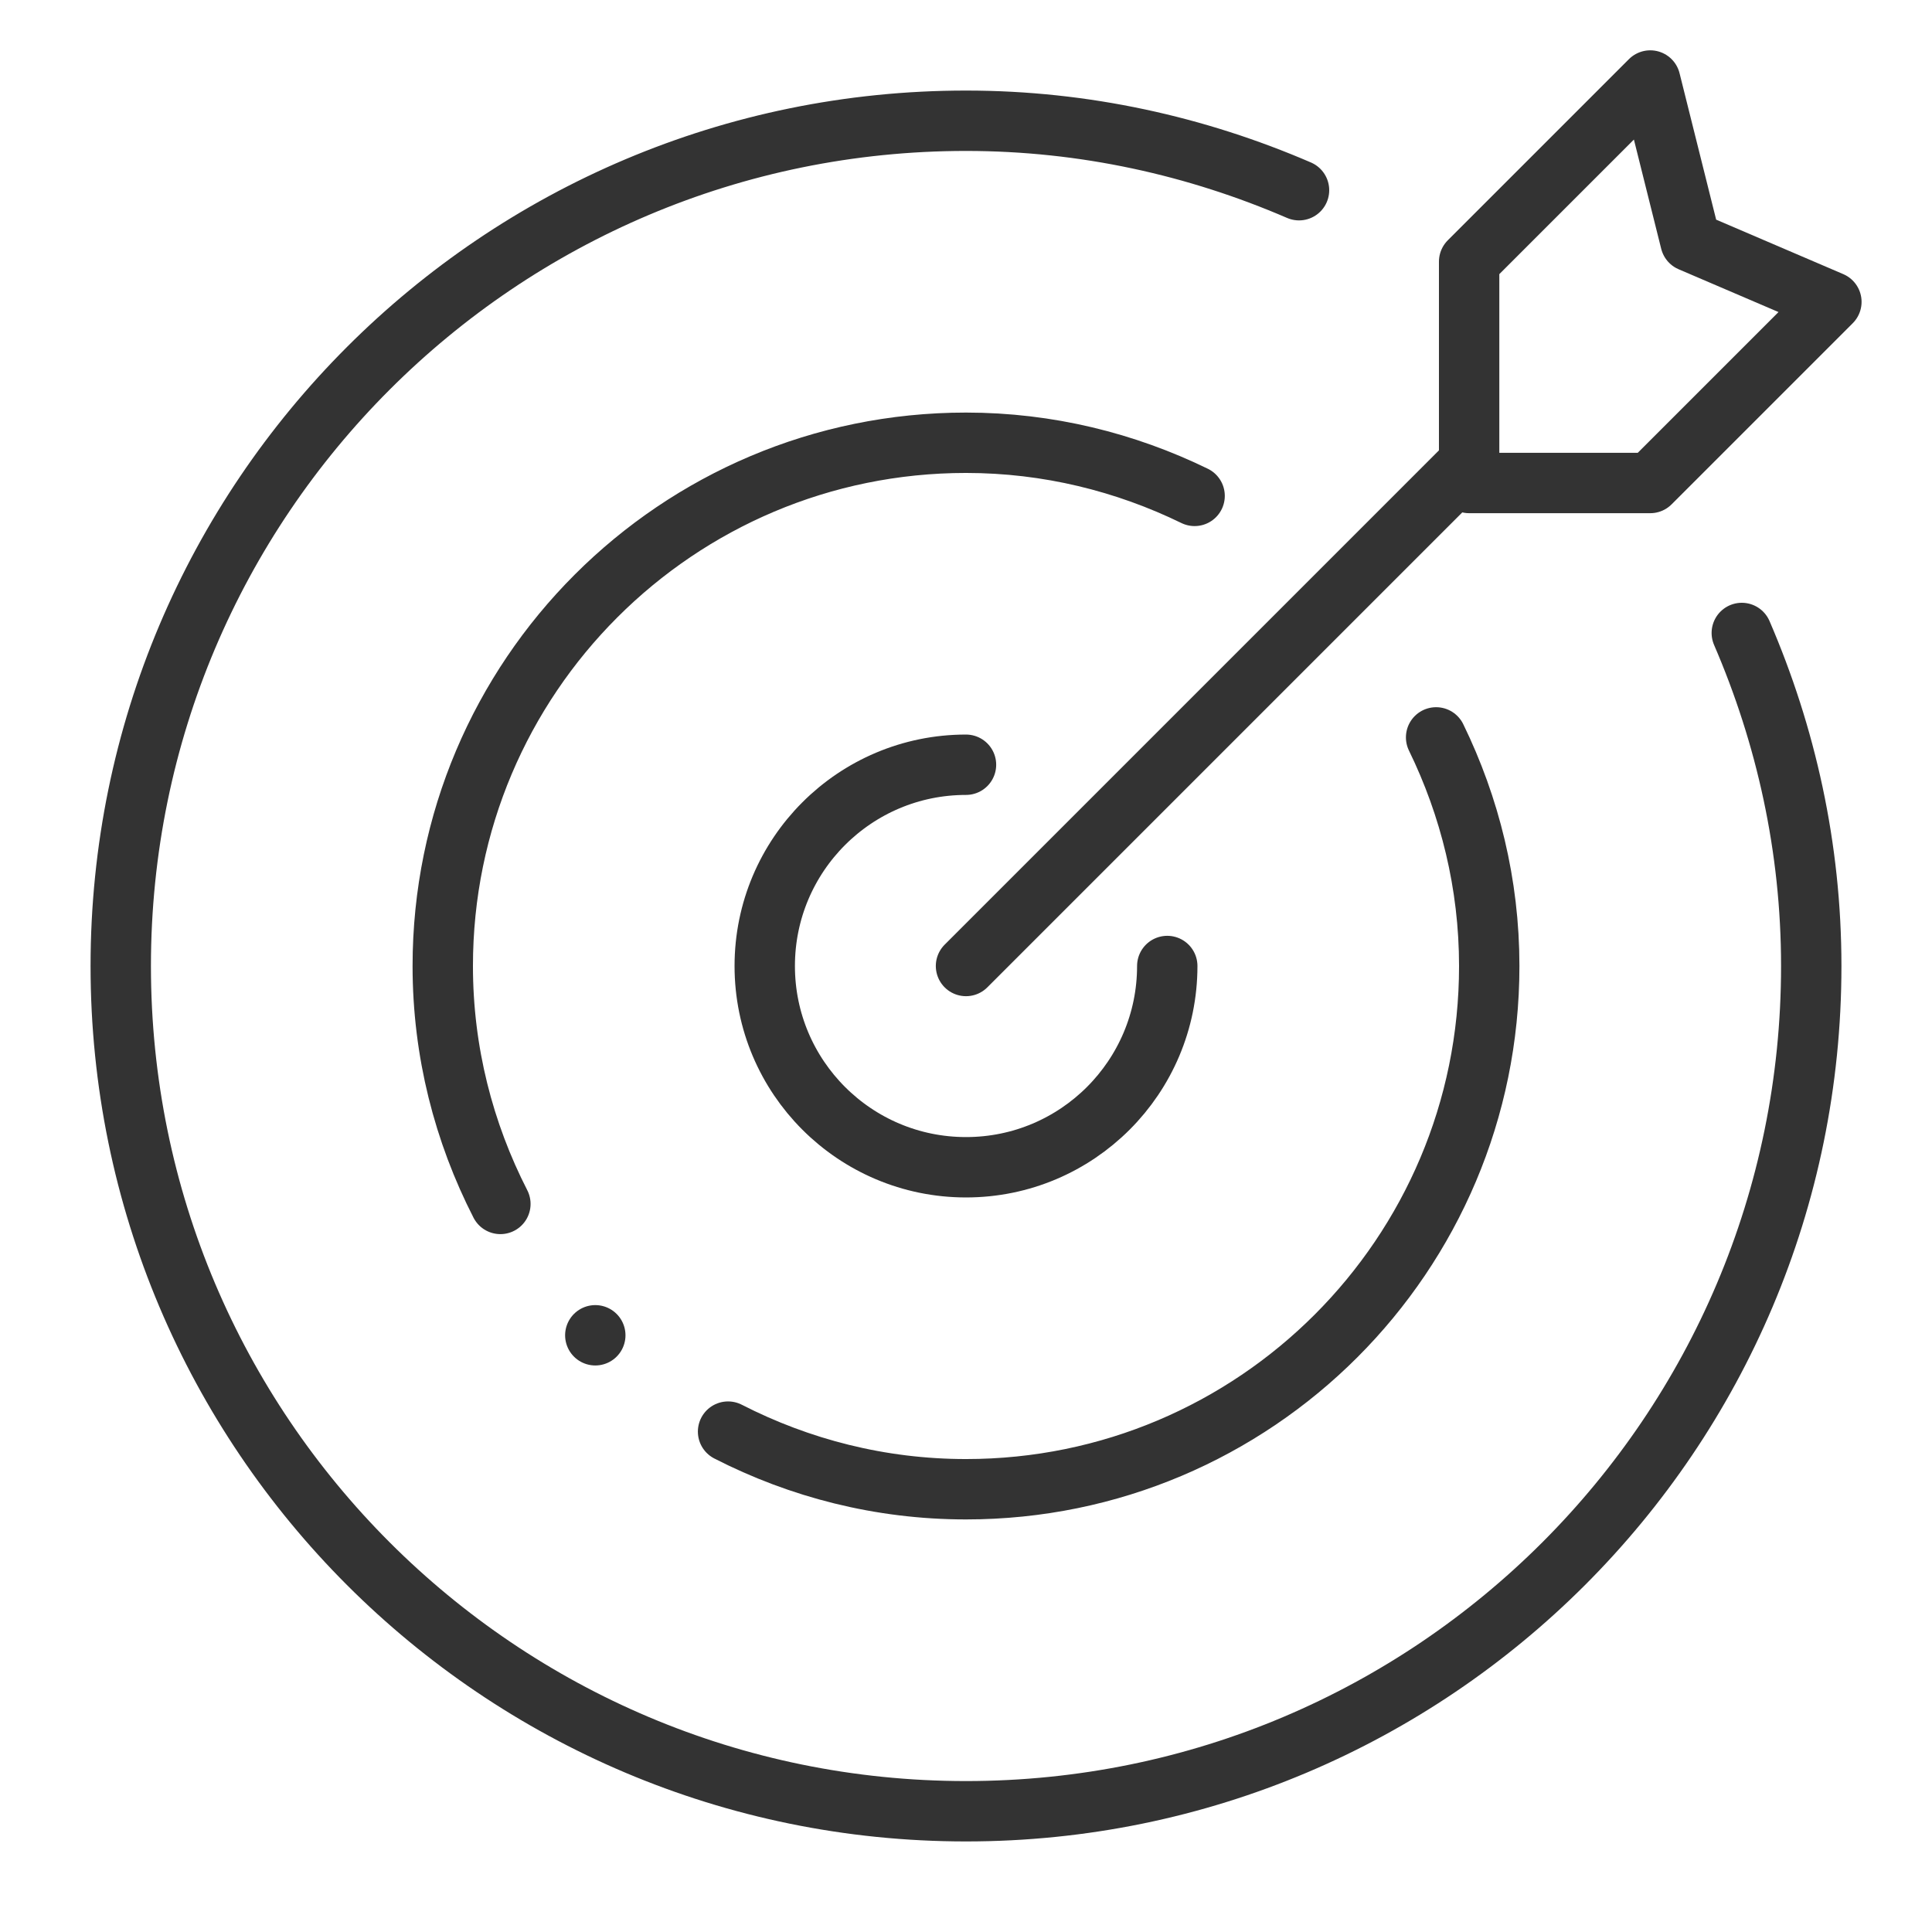
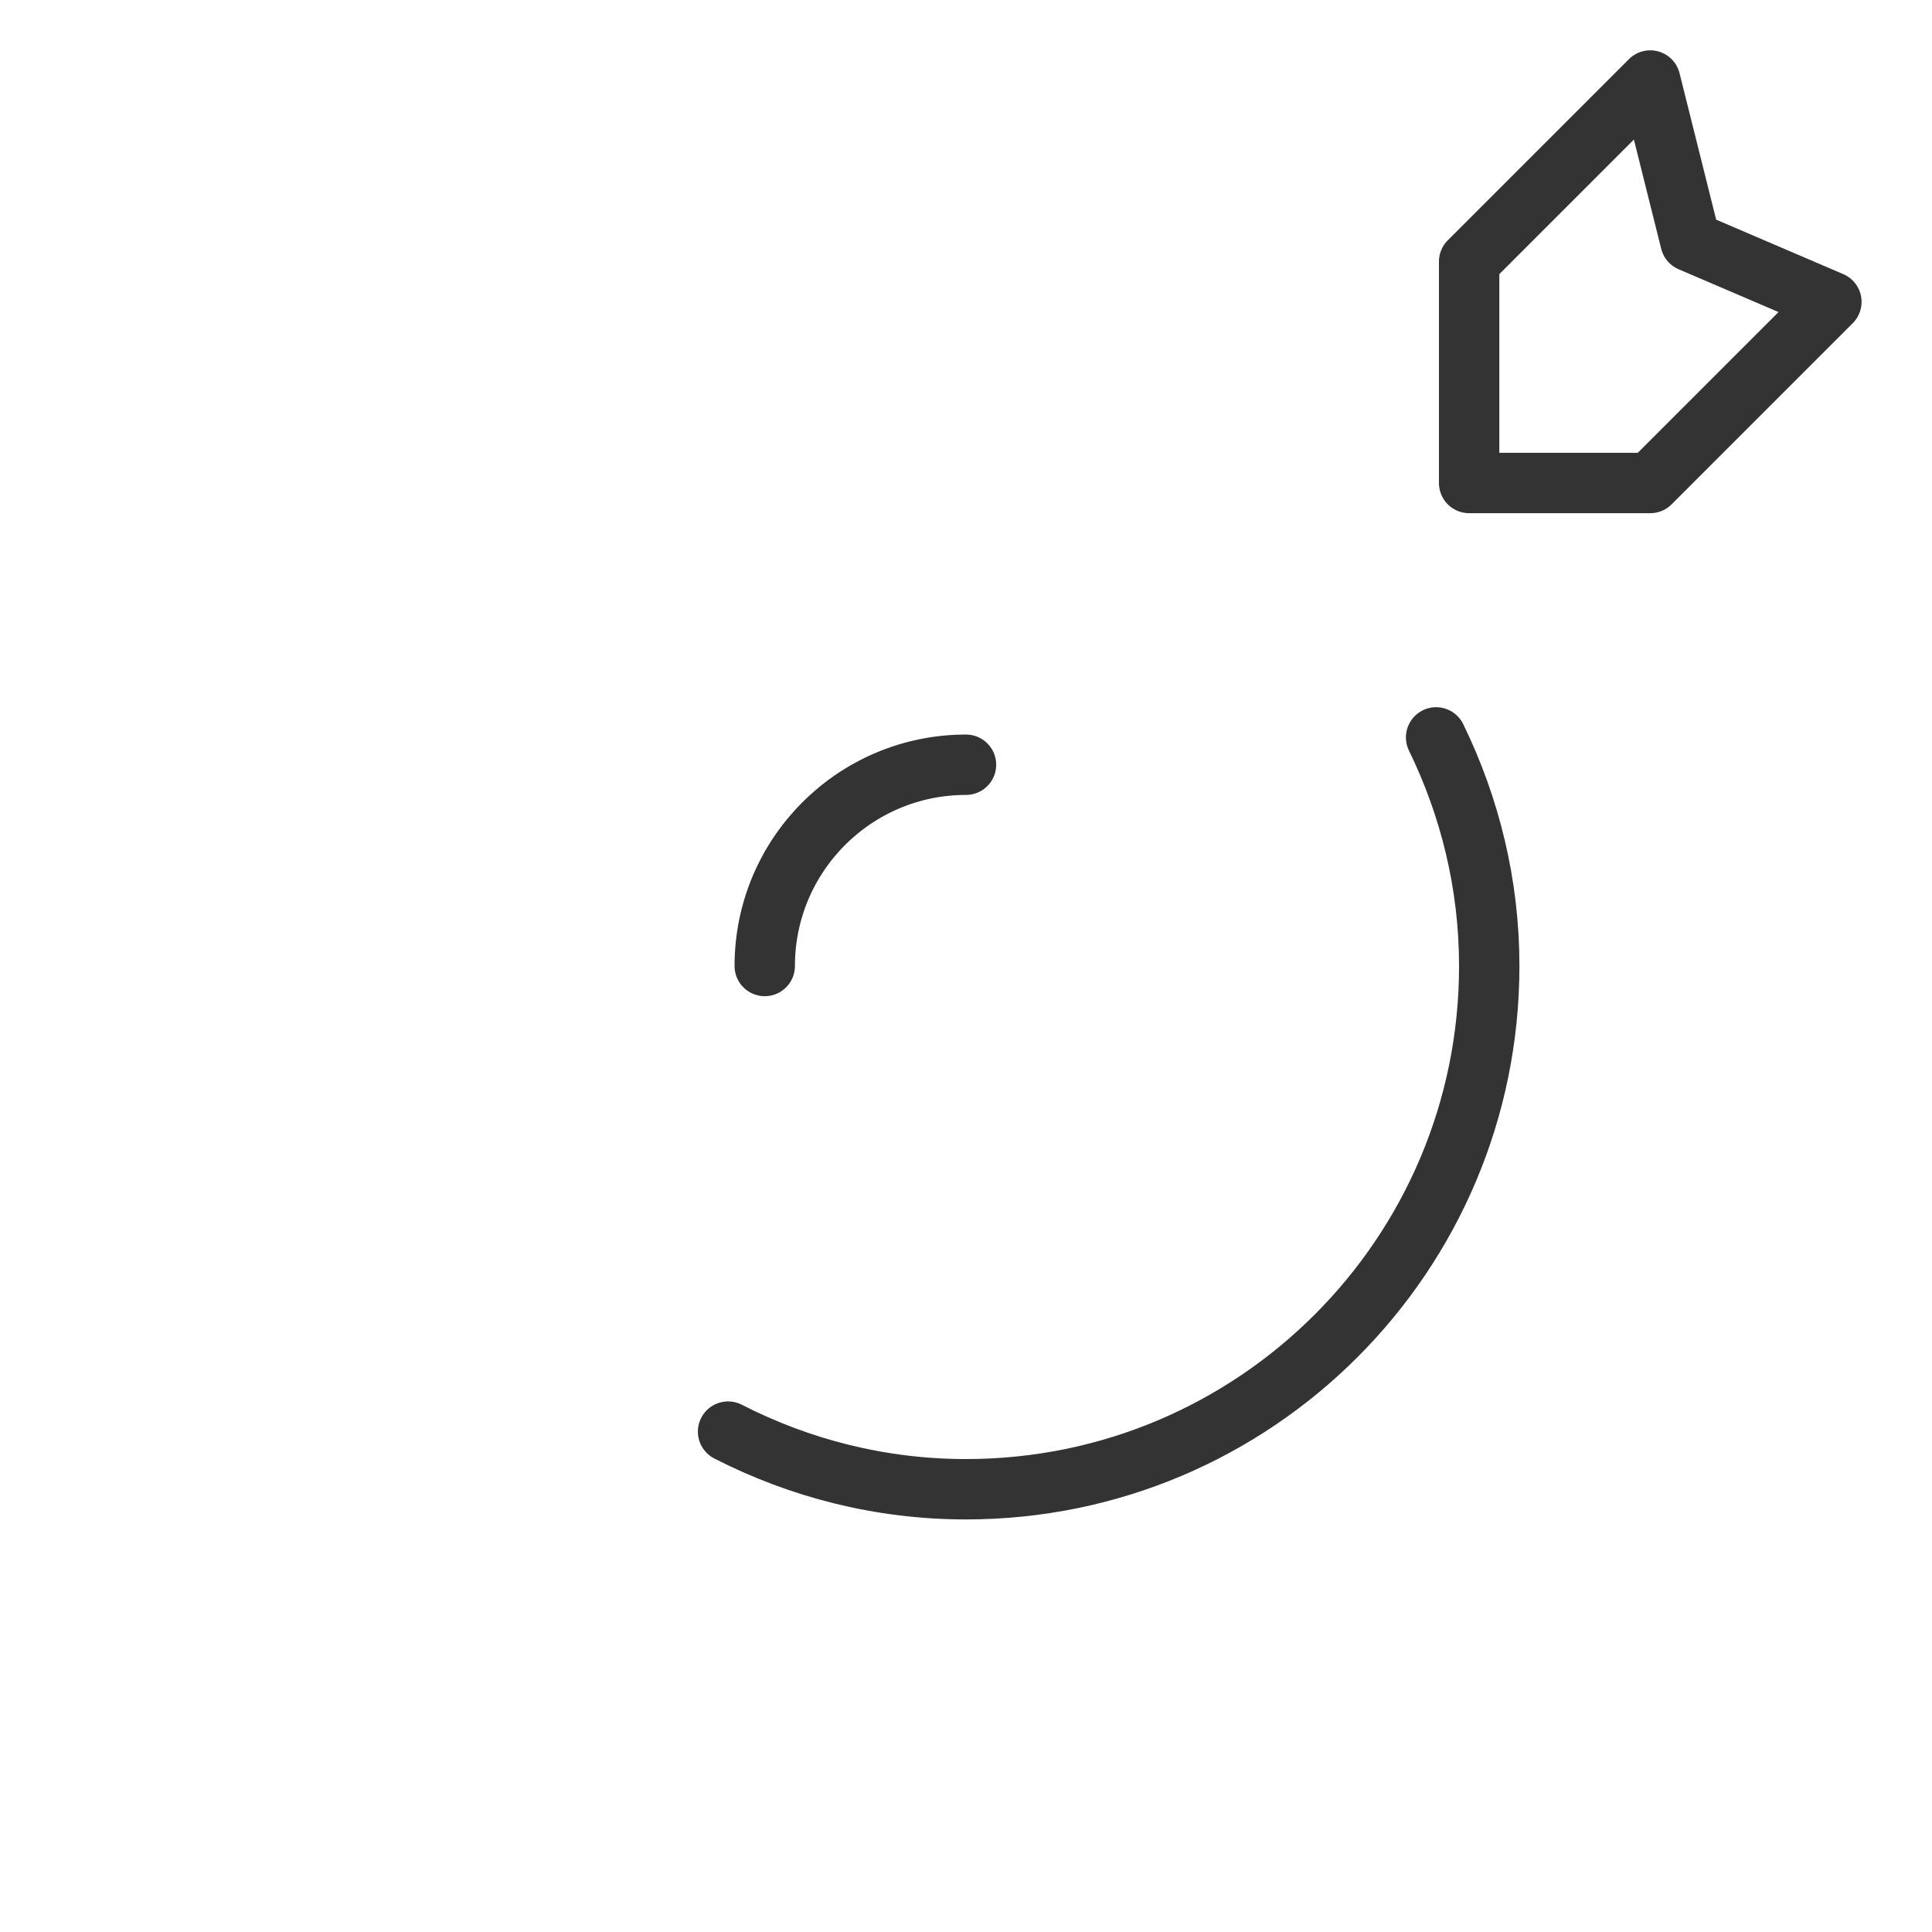
<svg xmlns="http://www.w3.org/2000/svg" id="uuid-4e0de366-02e6-4b90-a5a8-c93e74e0d4ac" data-name="Ebene 2" width="64" height="64" viewBox="0 0 64 64">
  <defs>
    <style>
      .uuid-4fc4c13a-217b-4da9-8097-f5950f24c9ae, .uuid-3f6d2d9d-39a1-48c2-9160-5c65ad263f76 {
        fill: none;
      }

      .uuid-3f6d2d9d-39a1-48c2-9160-5c65ad263f76 {
        stroke: #333;
        stroke-linecap: round;
        stroke-linejoin: round;
        stroke-width: 2px;
      }
    </style>
  </defs>
  <g id="uuid-2d449e89-511b-4500-95fd-5374ec6e27f8" data-name="Ebene 1">
    <g id="uuid-78089a83-aa8a-4af7-b958-288a77e22b66" data-name="babiel-icon-goals">
-       <rect class="uuid-4fc4c13a-217b-4da9-8097-f5950f24c9ae" width="64" height="64" />
      <g>
        <polygon class="uuid-3f6d2d9d-39a1-48c2-9160-5c65ad263f76" points="54.667 2.667 48.667 8.667 48.667 16 54.667 16 60.667 10 56 8 54.667 2.667" />
-         <line class="uuid-3f6d2d9d-39a1-48c2-9160-5c65ad263f76" x1="32" y1="32" x2="48.667" y2="15.333" />
-         <path class="uuid-3f6d2d9d-39a1-48c2-9160-5c65ad263f76" d="M43.032,6.301c-3.388-1.462-7.107-2.301-11.032-2.301-15.464,0-28,12.536-28,28s12.536,28,28,28,28-12.536,28-28c0-3.925-.839-7.644-2.301-11.032" />
-         <path class="uuid-3f6d2d9d-39a1-48c2-9160-5c65ad263f76" d="M32,25.333c-3.682,0-6.667,2.985-6.667,6.667s2.985,6.667,6.667,6.667,6.667-2.985,6.667-6.667" />
-         <path class="uuid-3f6d2d9d-39a1-48c2-9160-5c65ad263f76" d="M39.573,16.427c-2.291-1.116-4.854-1.76-7.573-1.76-9.573,0-17.333,7.76-17.333,17.333,0,2.841,.697,5.515,1.909,7.882" />
+         <path class="uuid-3f6d2d9d-39a1-48c2-9160-5c65ad263f76" d="M32,25.333c-3.682,0-6.667,2.985-6.667,6.667" />
        <path class="uuid-3f6d2d9d-39a1-48c2-9160-5c65ad263f76" d="M24.118,47.424c2.367,1.212,5.041,1.909,7.882,1.909,9.573,0,17.333-7.76,17.333-17.333,0-2.719-.644-5.283-1.76-7.573" />
-         <line class="uuid-3f6d2d9d-39a1-48c2-9160-5c65ad263f76" x1="19.72" y1="44.233" x2="19.72" y2="44.233" />
      </g>
    </g>
  </g>
</svg>